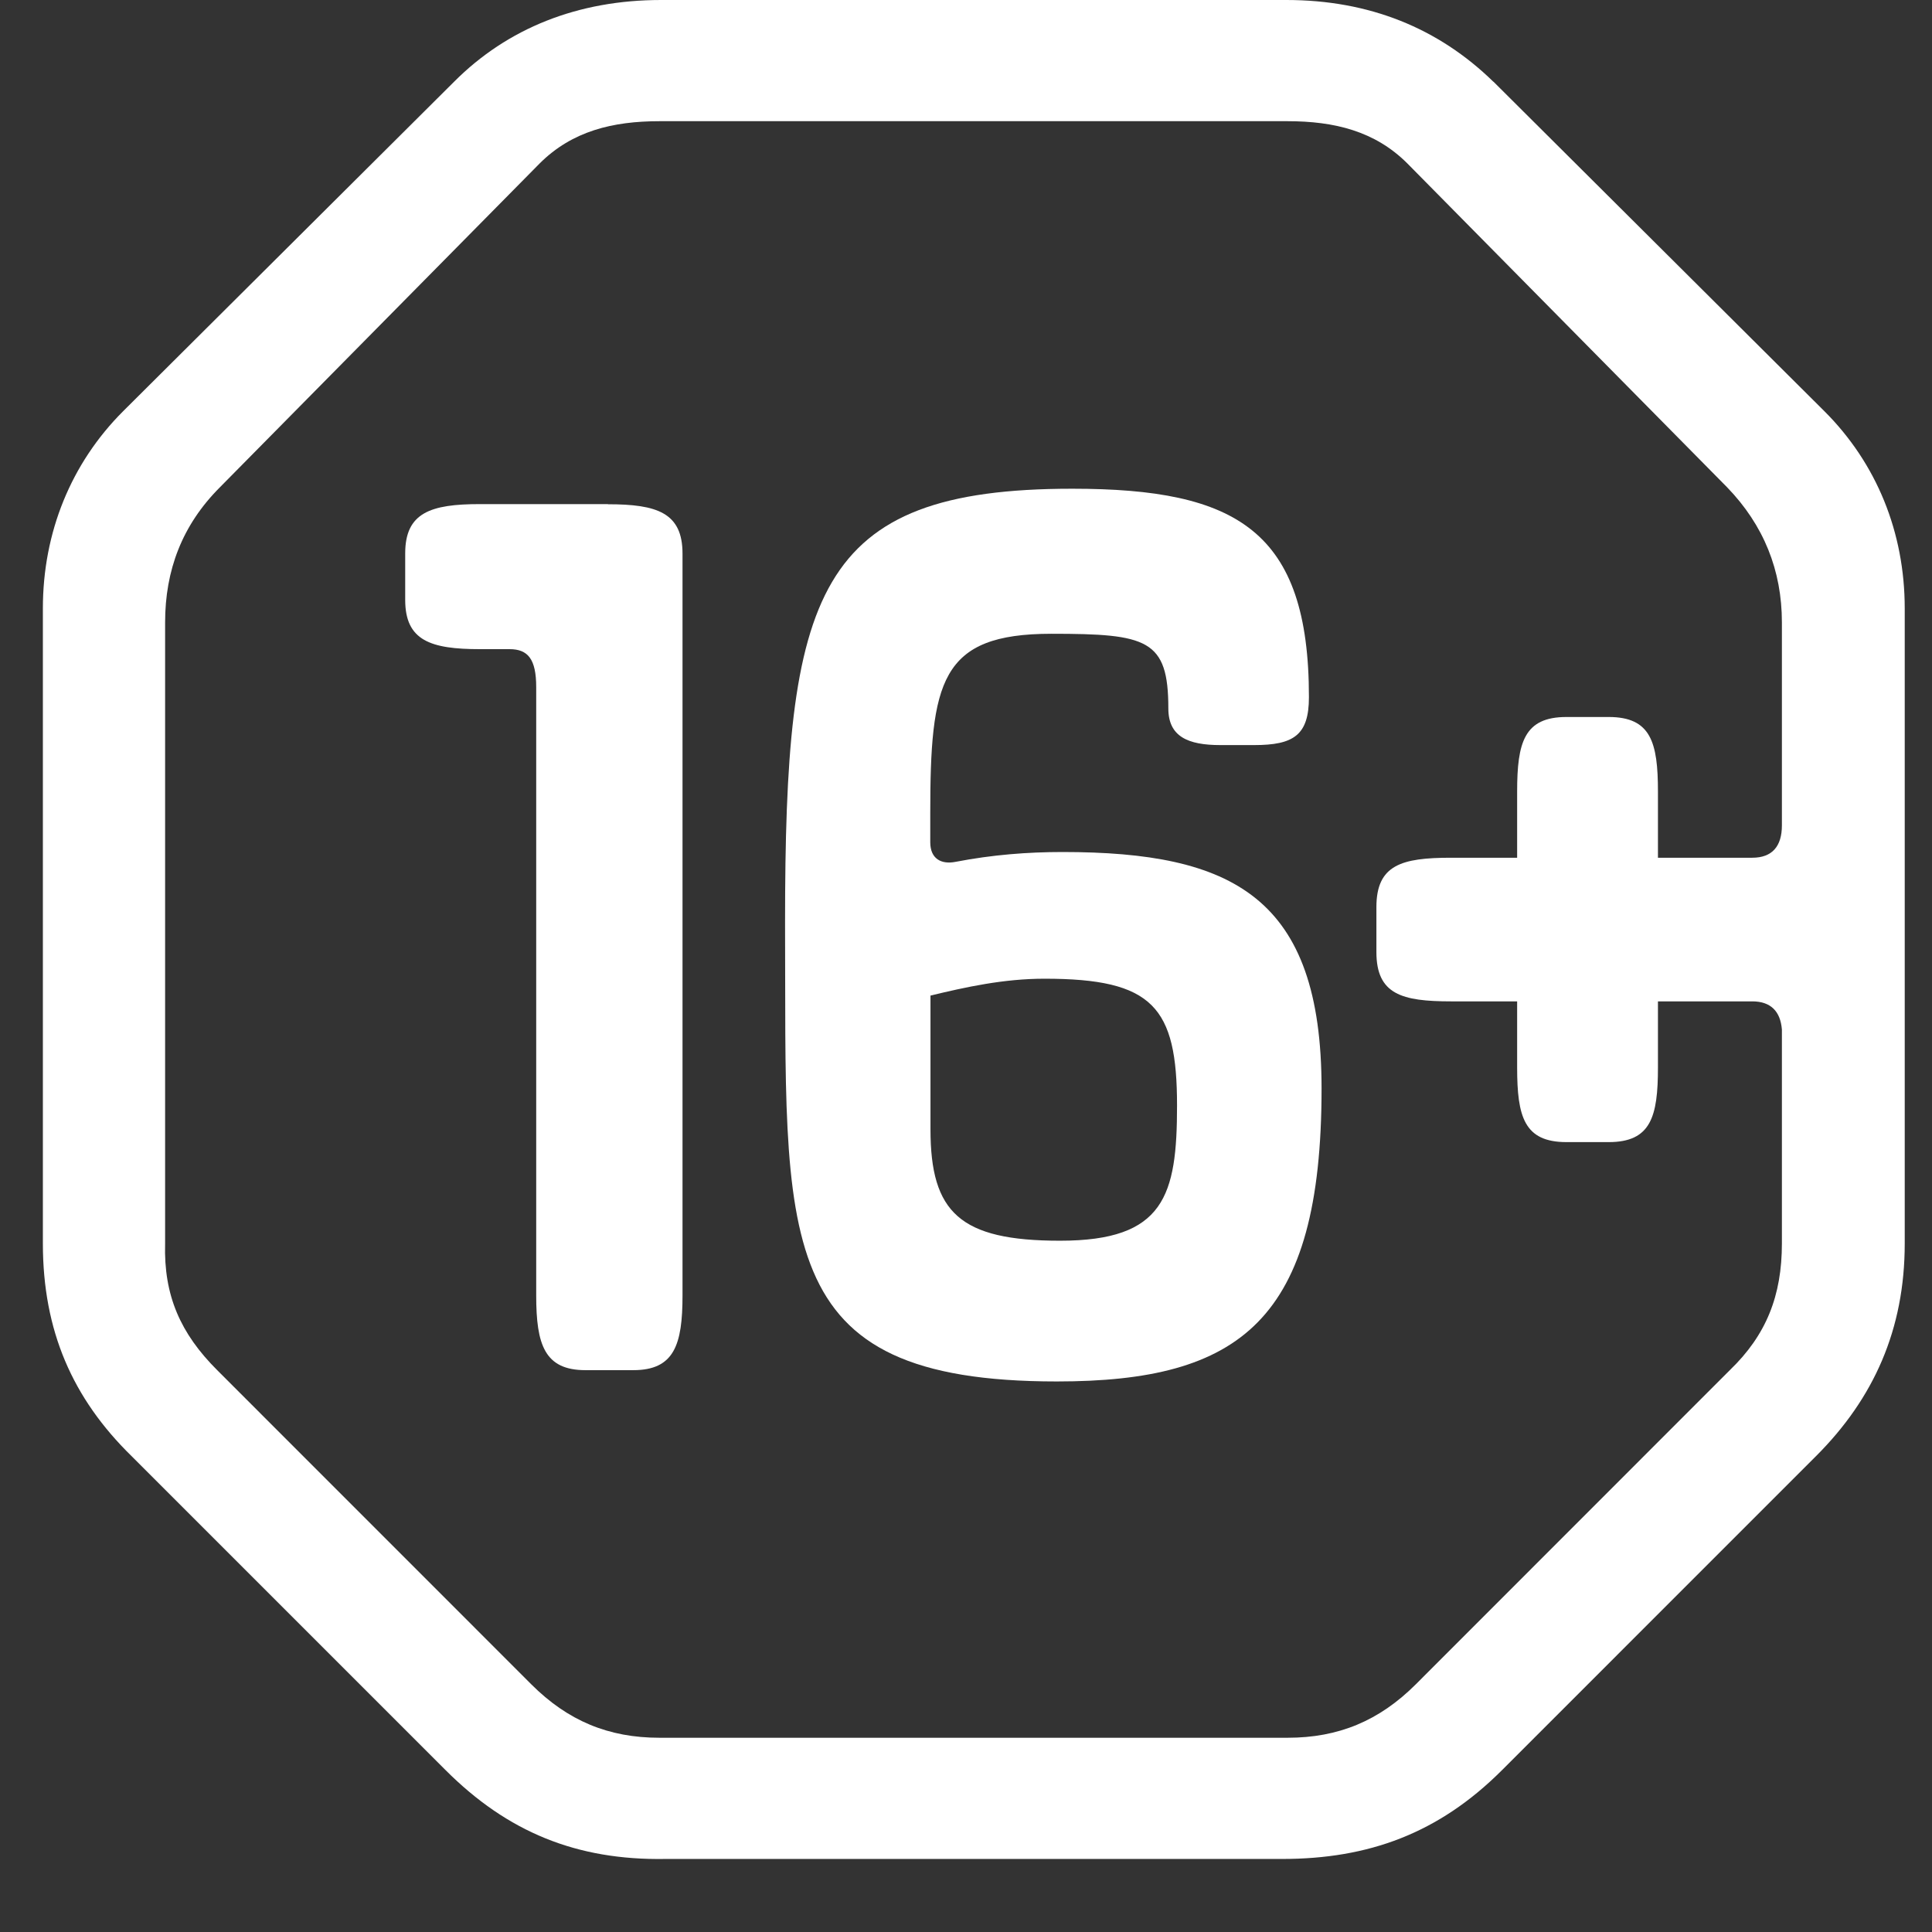
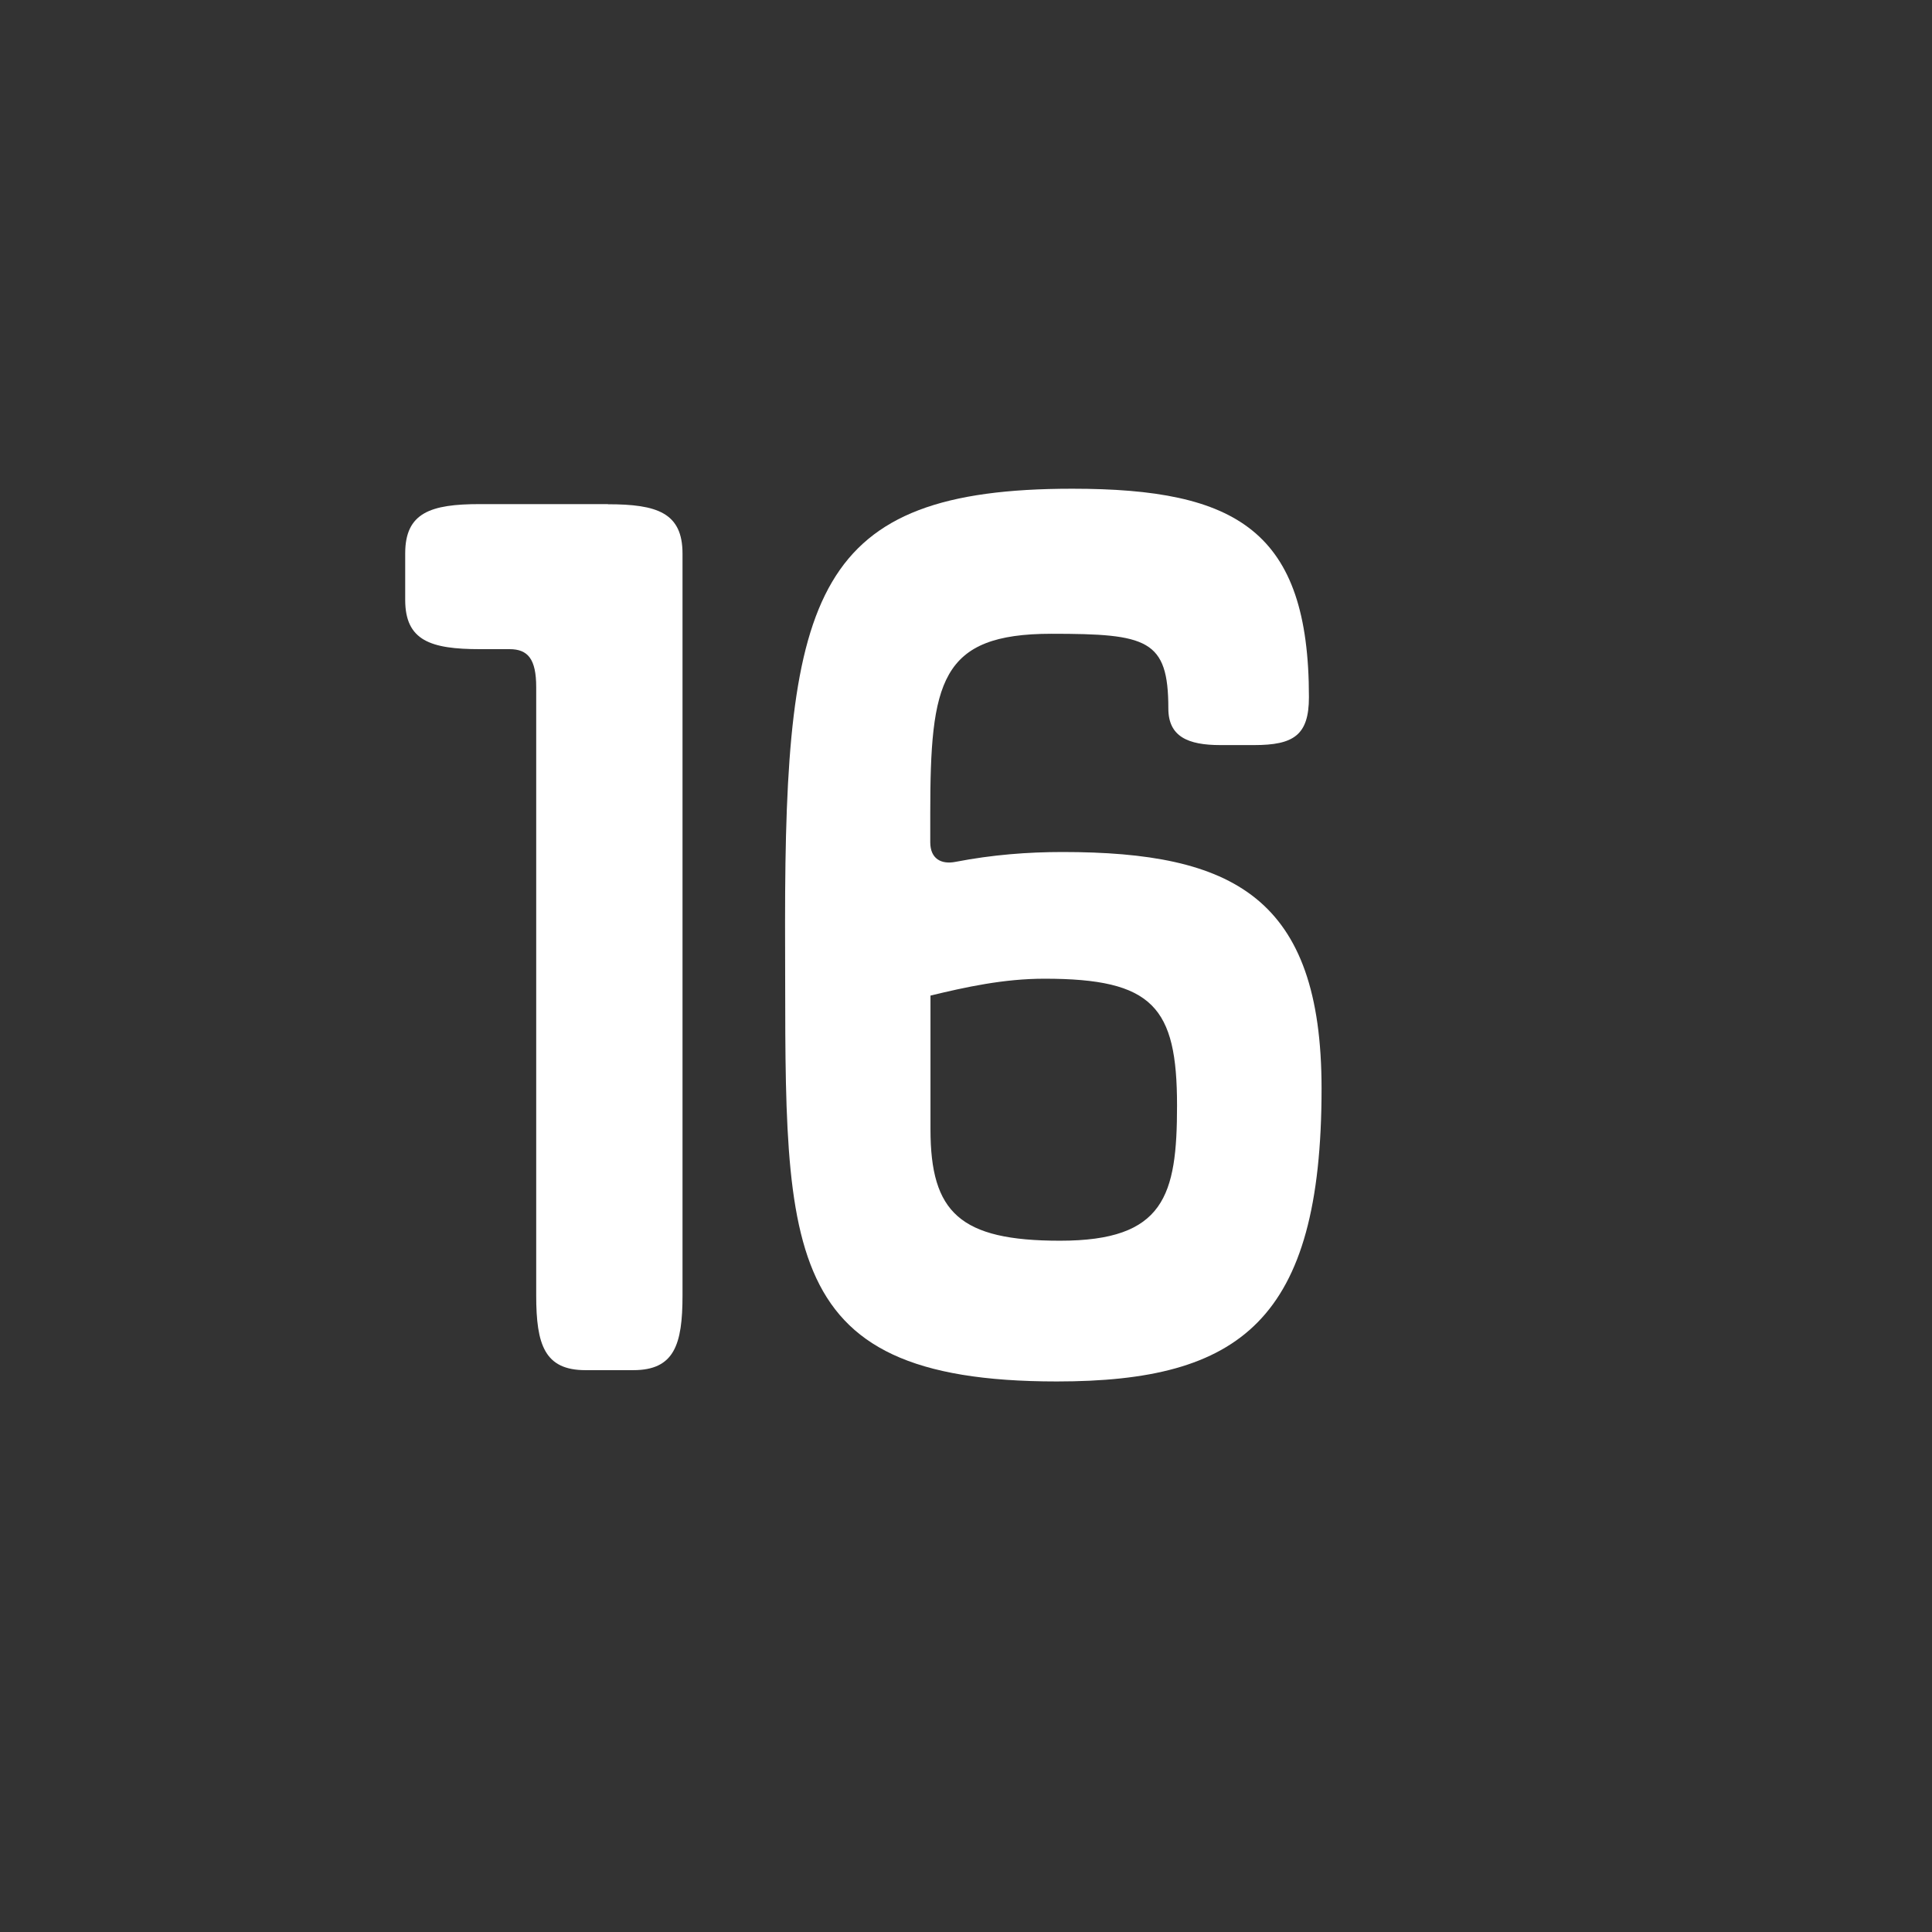
<svg xmlns="http://www.w3.org/2000/svg" width="26" height="26" viewBox="0 0 26 26" fill="none">
  <rect x="0" y="0" width="26" height="26" fill="#333333" stroke="none" />
  <path d="M14.302 11.466C13.828 11.466 13.354 11.503 12.861 11.598C12.671 11.636 12.519 11.561 12.519 11.334V10.955C12.519 9.172 12.651 8.529 14.15 8.529C15.439 8.529 15.723 8.604 15.723 9.534C15.723 9.913 15.987 10.027 16.423 10.027H16.877C17.408 10.027 17.615 9.895 17.615 9.382C17.615 7.145 16.648 6.577 14.431 6.577C10.963 6.577 10.565 7.978 10.565 12.413C10.584 16.697 10.338 18.591 14.222 18.591C16.685 18.591 17.785 17.776 17.785 14.65C17.785 12.072 16.59 11.466 14.297 11.466H14.302ZM14.264 16.697C12.918 16.697 12.522 16.318 12.522 15.198V13.398C12.995 13.284 13.506 13.171 14.057 13.171C15.516 13.171 15.84 13.55 15.84 14.877C15.84 16.091 15.671 16.697 14.267 16.697H14.264Z" fill="white" />
  <path d="M8.183 6.784H6.458C5.795 6.784 5.453 6.899 5.453 7.447V8.073C5.453 8.621 5.795 8.736 6.458 8.736H6.857C7.104 8.736 7.216 8.868 7.216 9.247V17.435C7.216 18.098 7.33 18.439 7.879 18.439H8.522C9.073 18.439 9.185 18.098 9.185 17.435V7.45C9.185 6.901 8.844 6.786 8.181 6.786L8.183 6.784Z" fill="white" />
-   <path d="M20.096 1.099C19.358 0.379 18.428 0 17.311 0H8.896C7.779 0 6.83 0.379 6.112 1.099L1.656 5.535C0.956 6.235 0.577 7.165 0.577 8.188V16.734C0.577 17.909 0.976 18.819 1.771 19.596L5.997 23.822C6.83 24.655 7.76 25.037 8.954 25.017H17.256C18.413 25.017 19.36 24.675 20.213 23.822L24.439 19.596C25.217 18.819 25.633 17.891 25.633 16.734V8.188C25.633 7.163 25.254 6.235 24.553 5.535L20.098 1.099H20.096ZM23.98 11.107C23.98 11.391 23.848 11.543 23.581 11.543H22.312V10.653C22.312 9.99 22.217 9.649 21.649 9.649H21.081C20.512 9.649 20.417 9.99 20.417 10.653V11.543H19.527C18.864 11.543 18.523 11.638 18.523 12.207V12.812C18.523 13.381 18.864 13.476 19.527 13.476H20.417V14.366C20.417 15.029 20.512 15.37 21.081 15.37H21.649C22.217 15.37 22.312 15.029 22.312 14.366V13.476H23.581C23.828 13.476 23.96 13.608 23.98 13.855V16.734C23.98 17.435 23.771 17.966 23.279 18.439L19.054 22.666C18.56 23.159 18.012 23.386 17.328 23.386H8.874C8.191 23.386 7.642 23.159 7.149 22.666L2.923 18.439C2.429 17.946 2.202 17.435 2.222 16.734V8.377C2.222 7.676 2.449 7.068 2.96 6.557L7.263 2.199C7.7 1.763 8.248 1.631 8.874 1.631H17.328C17.954 1.631 18.503 1.763 18.939 2.199L23.242 6.557C23.736 7.068 23.98 7.676 23.98 8.377V11.107Z" fill="white" />
</svg>